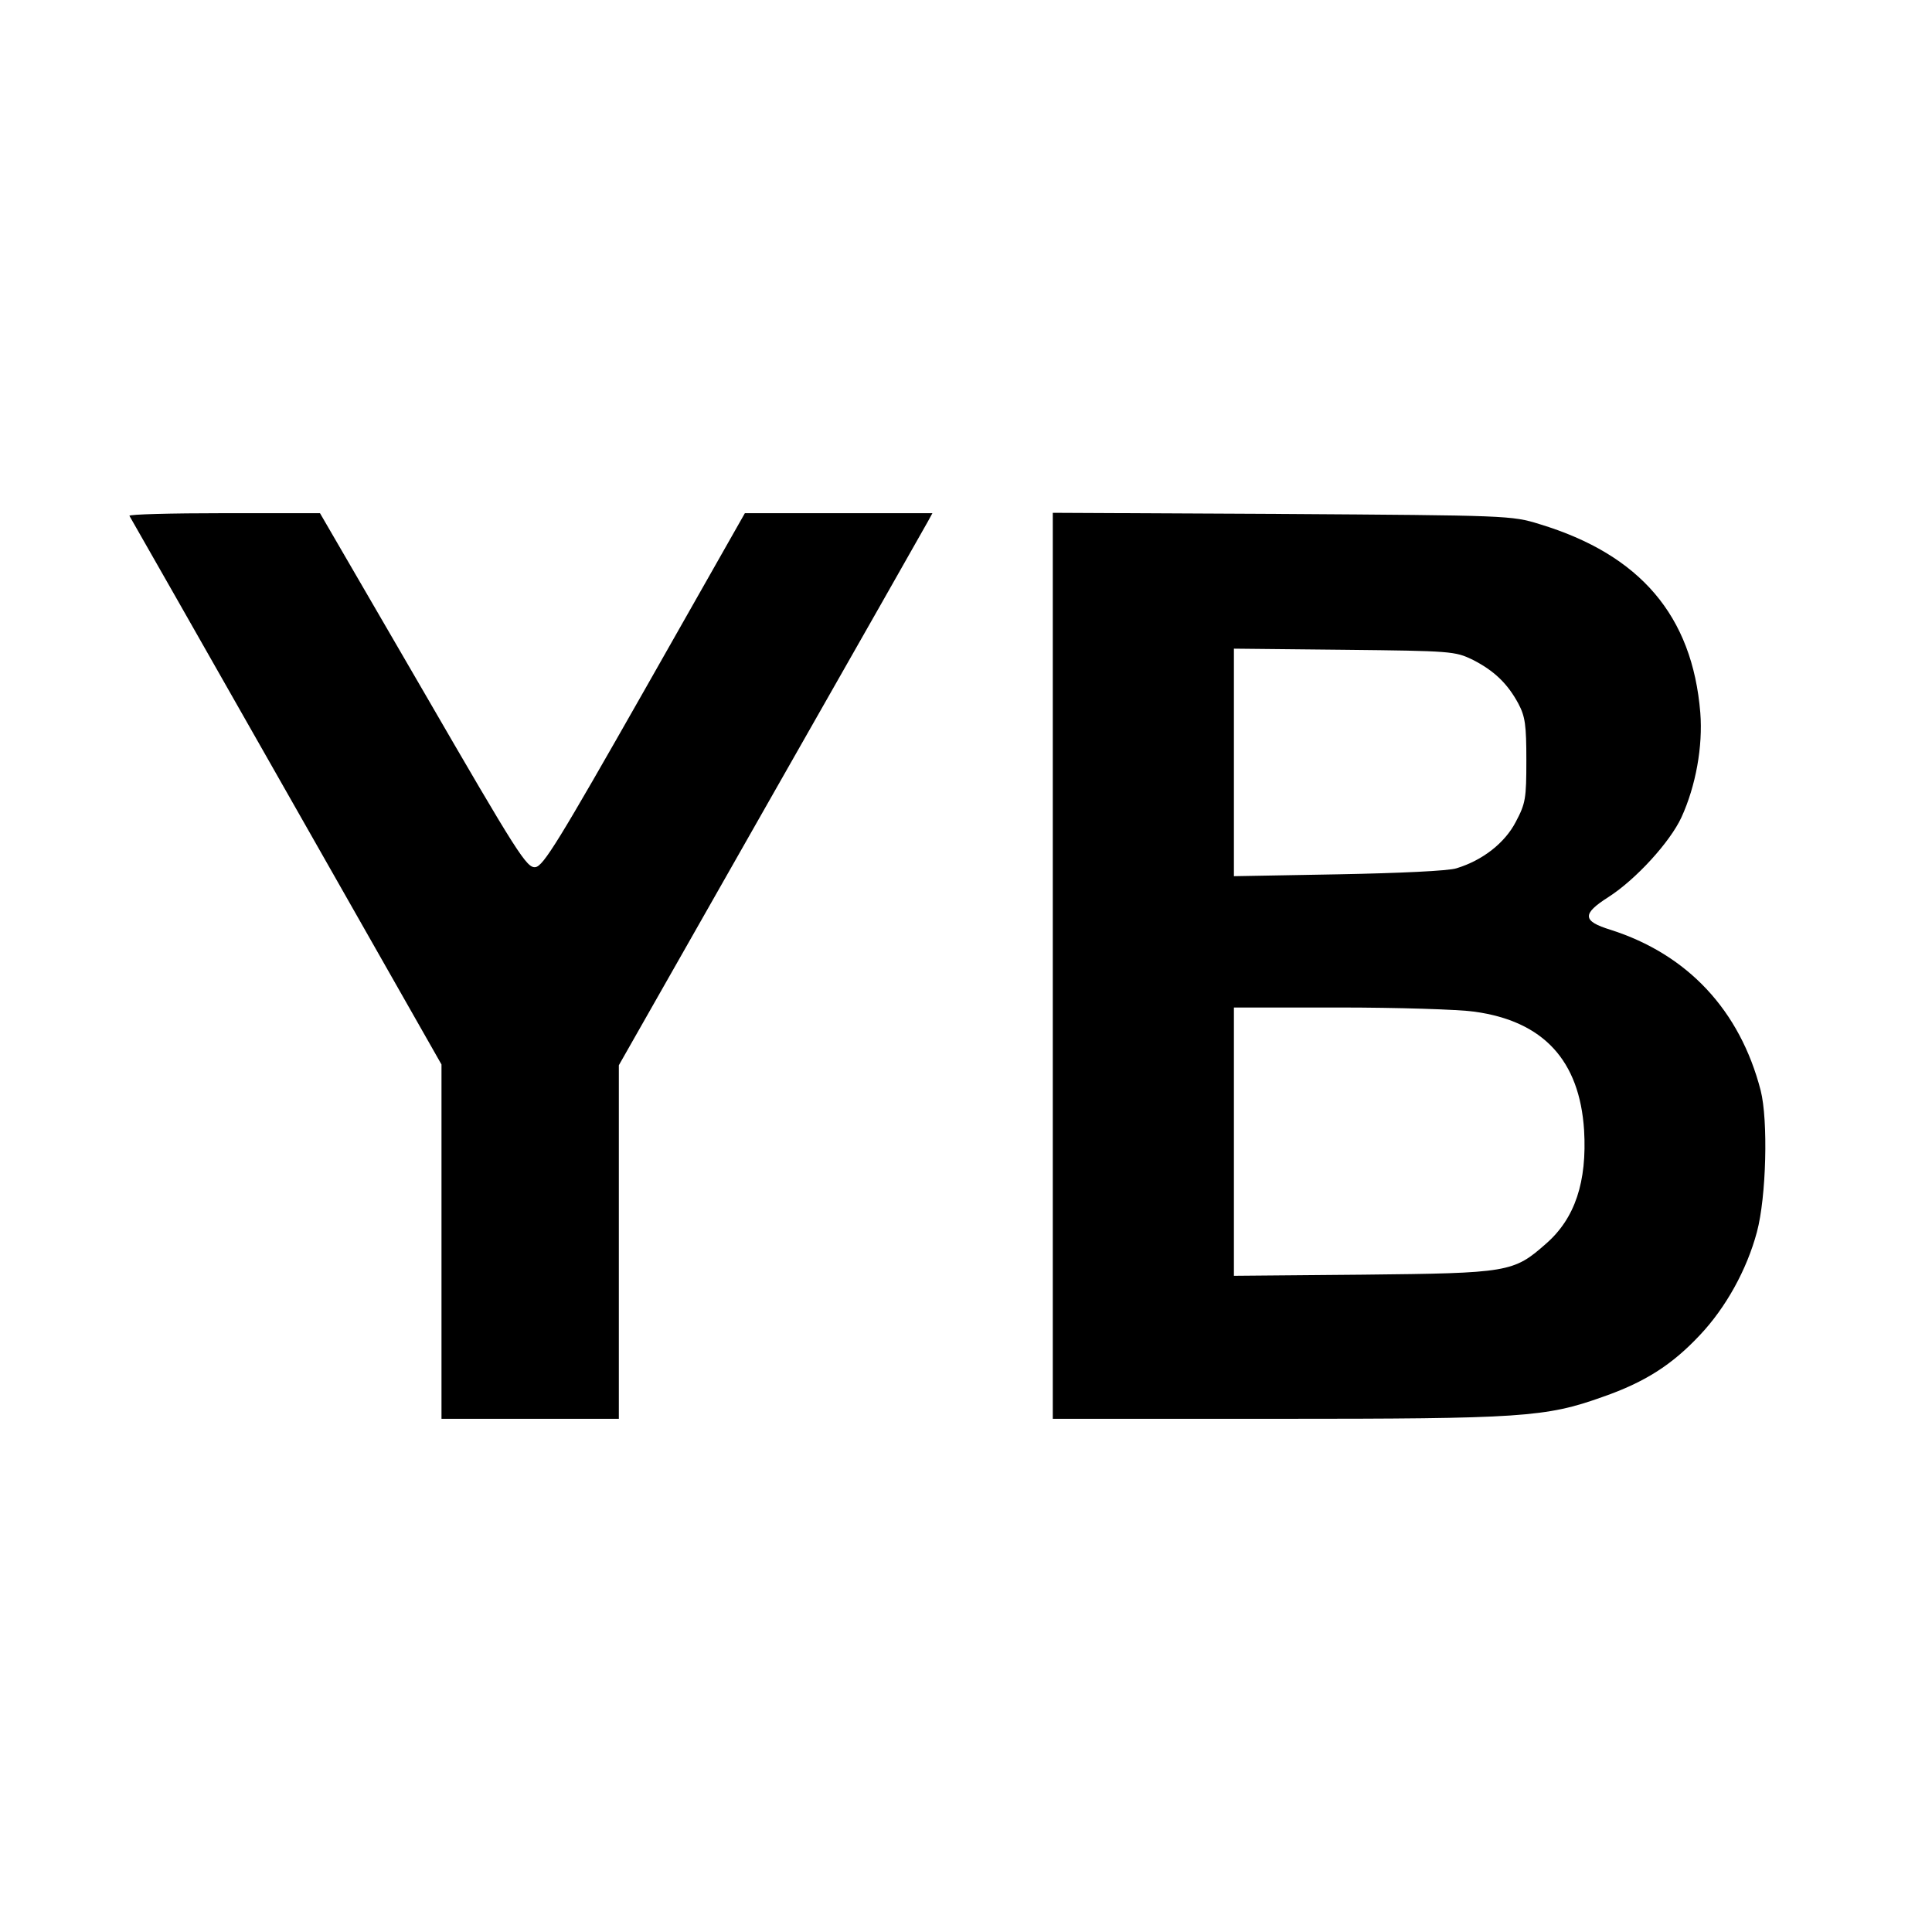
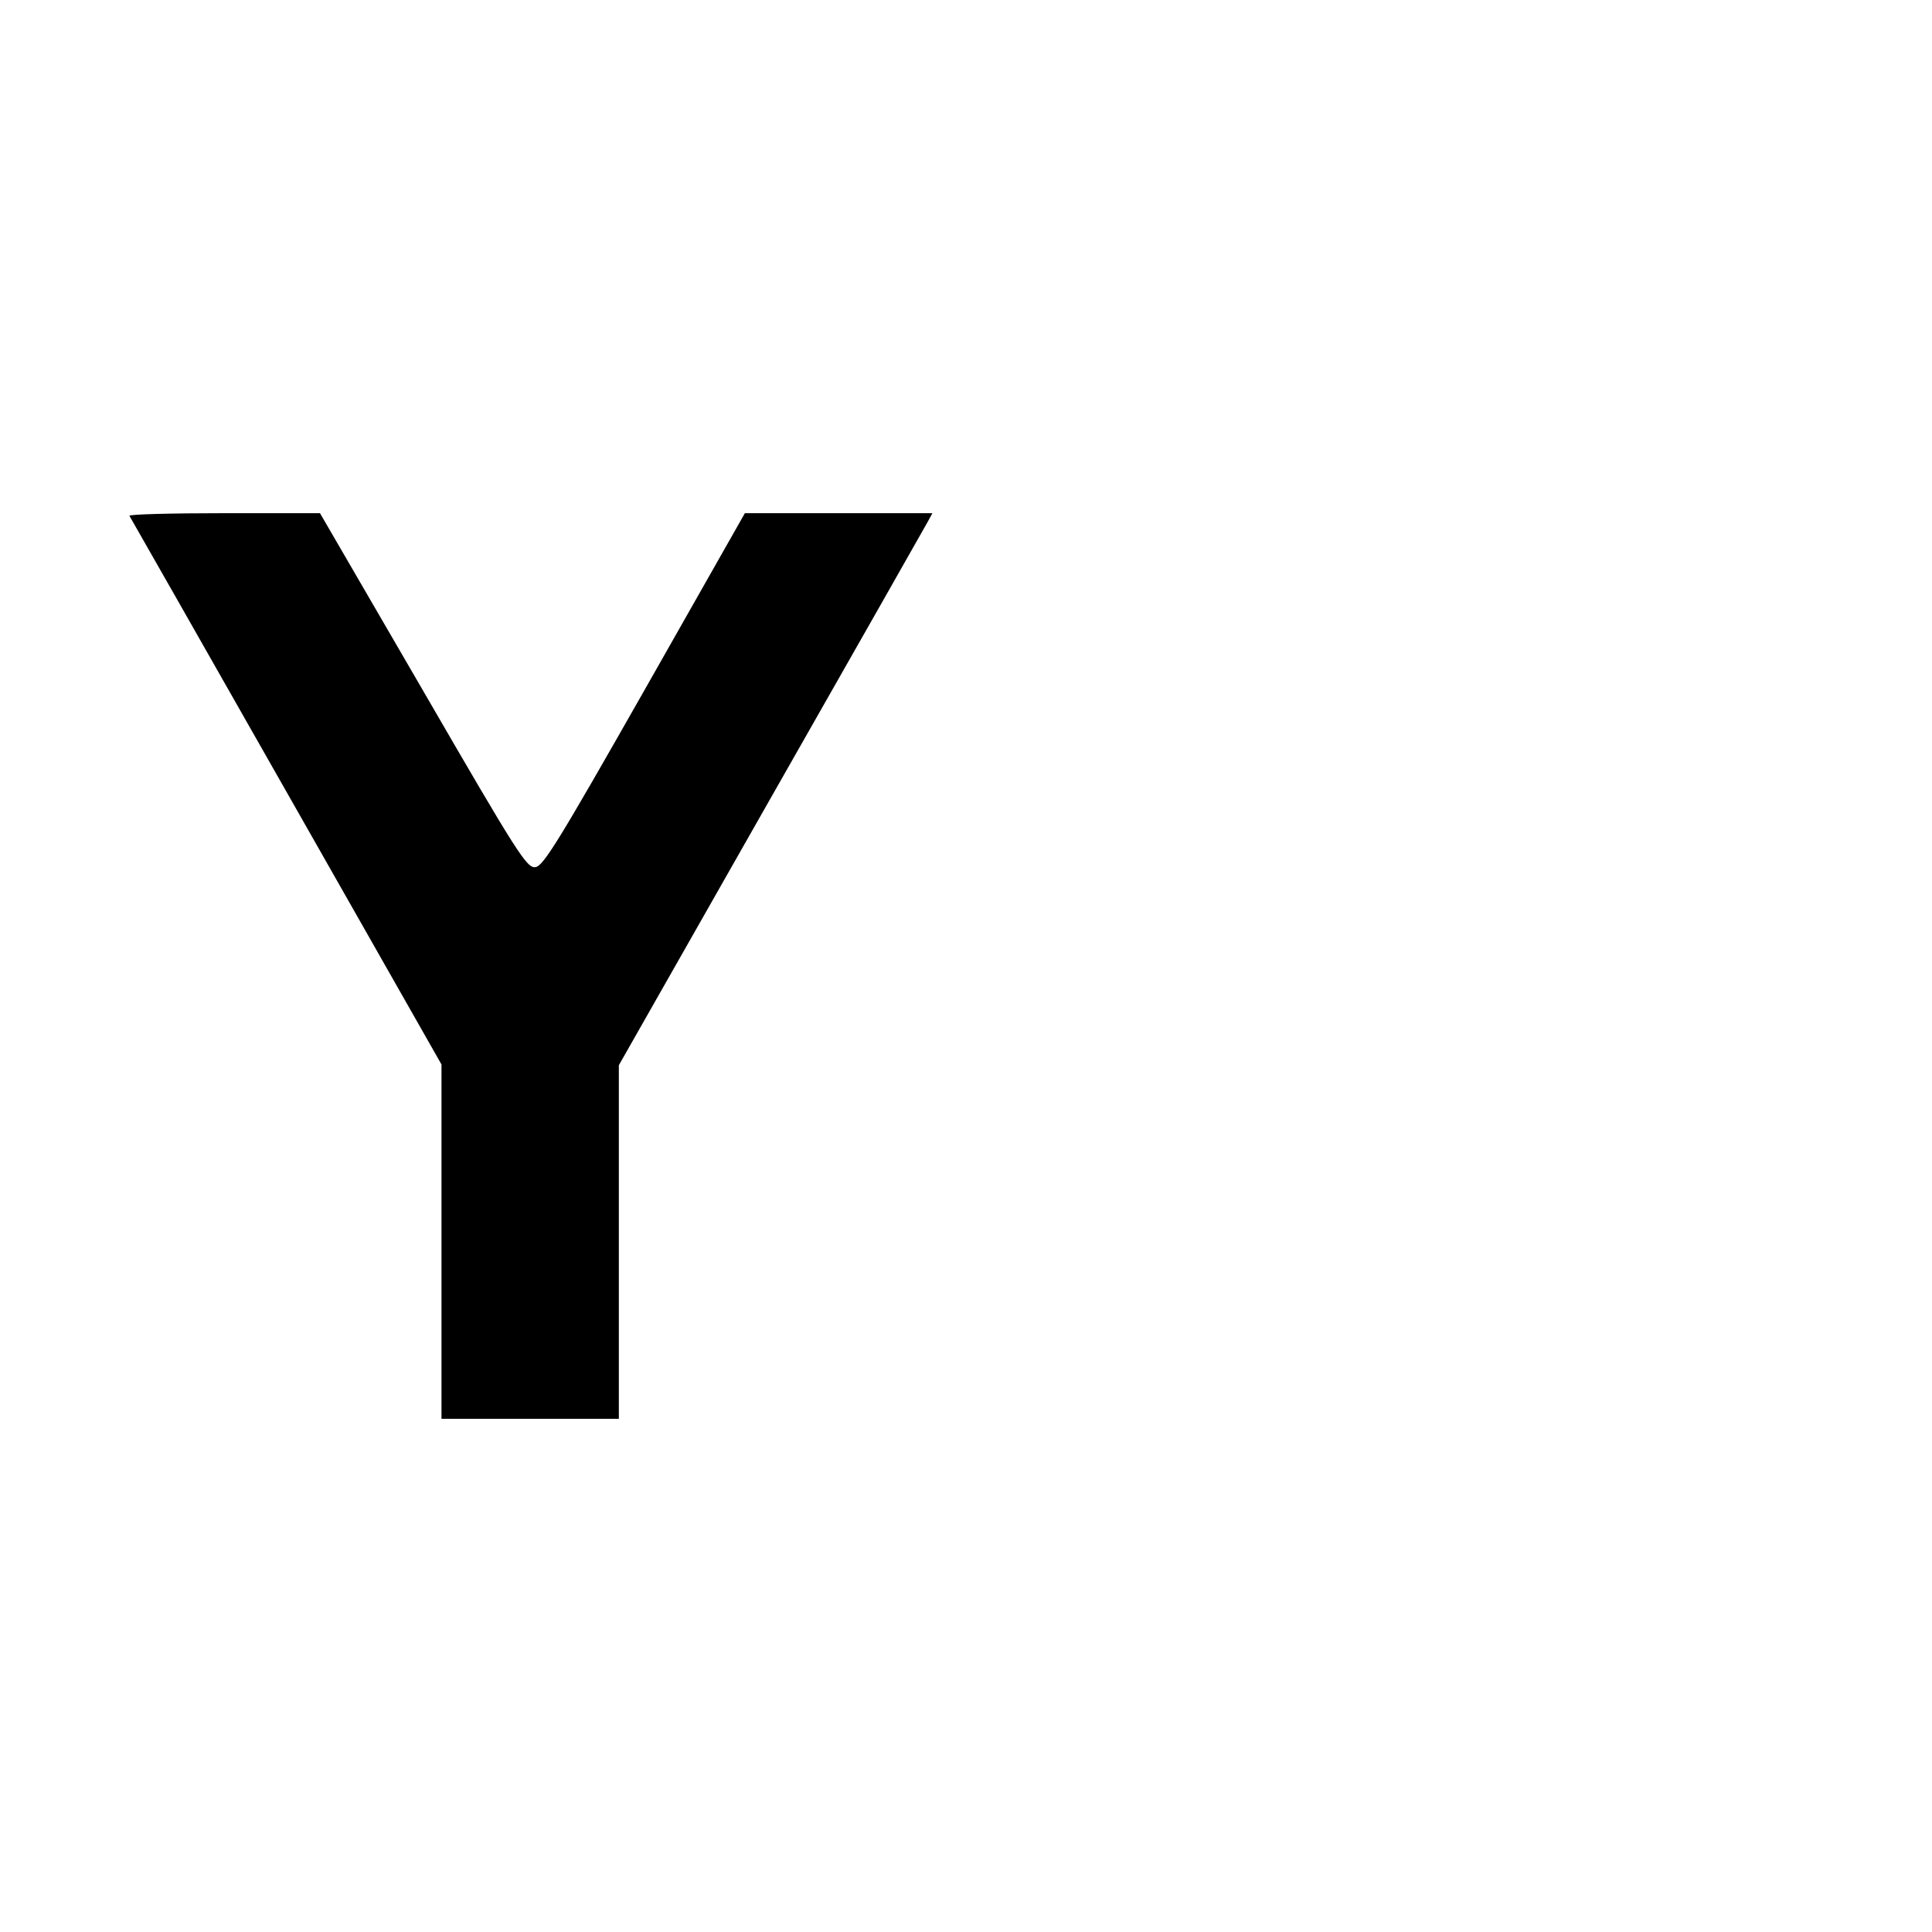
<svg xmlns="http://www.w3.org/2000/svg" version="1.0" width="512pt" height="512pt" viewBox="0 0 512 512">
  <g transform="translate(0,512) scale(0.1,-0.1)" fill="#000" stroke="none">
    <path d="M343 3753c3-5 190-333 416-731l411-723v-469-470h235 235v469 468l403 709c222 390 409 719 416 732l12 22h-248-249l-265-467c-229-403-269-468-290-471-23-3-46 33-298 468l-273 470H593c-140 0-252-3-250-7z" />
-     <path d="M2790 2561V1360h593c649 0 713 4 864 58 112 39 184 85 258 164 68 72 124 172 151 273 25 93 30 296 10 375-55 213-194 361-398 426-75 23-76 42-5 87 73 47 163 146 193 211 38 83 57 188 50 277-21 257-159 419-426 5e2-74 23-85 23-682 27l-608 3V2561zm1112 811c57-29 93-63 122-117 18-34 21-57 21-150 0-101-2-114-28-163-29-56-88-102-157-123-20-7-153-13-312-16l-278-5v302 301l293-3c283-3 293-4 339-26zm5-933c183-25 279-129 291-314 8-137-24-234-101-301-86-76-99-78-484-82l-343-3v355 356h279c154 0 315-5 358-11z" />
  </g>
</svg>